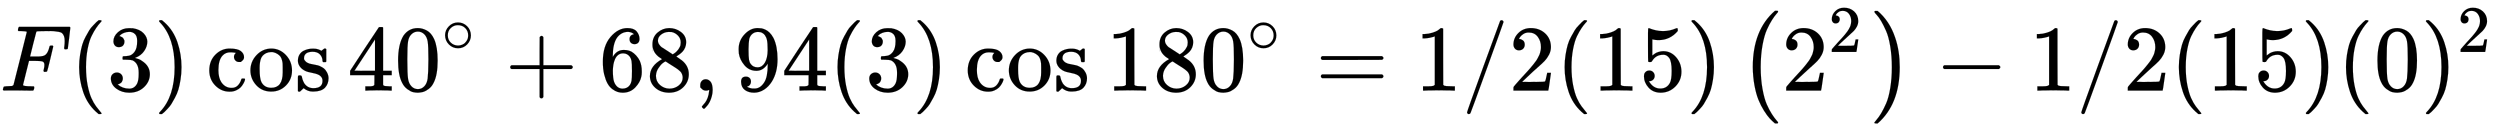
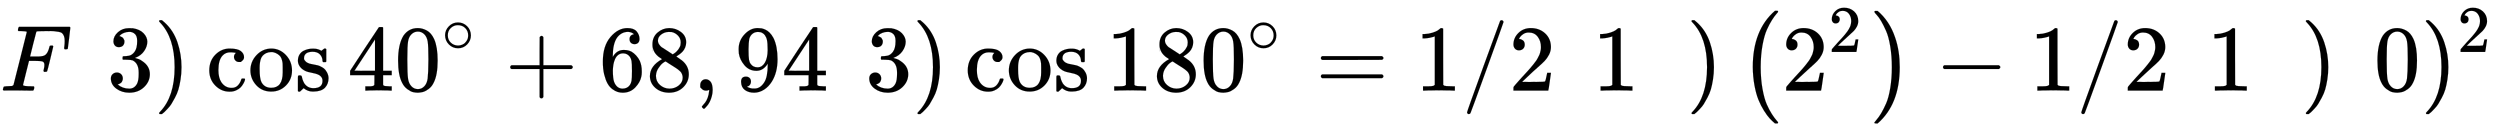
<svg xmlns="http://www.w3.org/2000/svg" xmlns:xlink="http://www.w3.org/1999/xlink" width="61.841ex" height="3.299ex" viewBox="0 -965.1 26626.1 1420.3" role="img" focusable="false" style="vertical-align: -1.057ex;">
  <defs>
    <path stroke-width="1" id="E923-MJMATHI-46" d="M48 1Q31 1 31 11Q31 13 34 25Q38 41 42 43T65 46Q92 46 125 49Q139 52 144 61Q146 66 215 342T285 622Q285 629 281 629Q273 632 228 634H197Q191 640 191 642T193 659Q197 676 203 680H742Q749 676 749 669Q749 664 736 557T722 447Q720 440 702 440H690Q683 445 683 453Q683 454 686 477T689 530Q689 560 682 579T663 610T626 626T575 633T503 634H480Q398 633 393 631Q388 629 386 623Q385 622 352 492L320 363H375Q378 363 398 363T426 364T448 367T472 374T489 386Q502 398 511 419T524 457T529 475Q532 480 548 480H560Q567 475 567 470Q567 467 536 339T502 207Q500 200 482 200H470Q463 206 463 212Q463 215 468 234T473 274Q473 303 453 310T364 317H309L277 190Q245 66 245 60Q245 46 334 46H359Q365 40 365 39T363 19Q359 6 353 0H336Q295 2 185 2Q120 2 86 2T48 1Z" />
-     <path stroke-width="1" id="E923-MJMAIN-28" d="M94 250Q94 319 104 381T127 488T164 576T202 643T244 695T277 729T302 750H315H319Q333 750 333 741Q333 738 316 720T275 667T226 581T184 443T167 250T184 58T225 -81T274 -167T316 -220T333 -241Q333 -250 318 -250H315H302L274 -226Q180 -141 137 -14T94 250Z" />
    <path stroke-width="1" id="E923-MJMAIN-33" d="M127 463Q100 463 85 480T69 524Q69 579 117 622T233 665Q268 665 277 664Q351 652 390 611T430 522Q430 470 396 421T302 350L299 348Q299 347 308 345T337 336T375 315Q457 262 457 175Q457 96 395 37T238 -22Q158 -22 100 21T42 130Q42 158 60 175T105 193Q133 193 151 175T169 130Q169 119 166 110T159 94T148 82T136 74T126 70T118 67L114 66Q165 21 238 21Q293 21 321 74Q338 107 338 175V195Q338 290 274 322Q259 328 213 329L171 330L168 332Q166 335 166 348Q166 366 174 366Q202 366 232 371Q266 376 294 413T322 525V533Q322 590 287 612Q265 626 240 626Q208 626 181 615T143 592T132 580H135Q138 579 143 578T153 573T165 566T175 555T183 540T186 520Q186 498 172 481T127 463Z" />
    <path stroke-width="1" id="E923-MJMAIN-29" d="M60 749L64 750Q69 750 74 750H86L114 726Q208 641 251 514T294 250Q294 182 284 119T261 12T224 -76T186 -143T145 -194T113 -227T90 -246Q87 -249 86 -250H74Q66 -250 63 -250T58 -247T55 -238Q56 -237 66 -225Q221 -64 221 250T66 725Q56 737 55 738Q55 746 60 749Z" />
    <path stroke-width="1" id="E923-MJMAIN-63" d="M370 305T349 305T313 320T297 358Q297 381 312 396Q317 401 317 402T307 404Q281 408 258 408Q209 408 178 376Q131 329 131 219Q131 137 162 90Q203 29 272 29Q313 29 338 55T374 117Q376 125 379 127T395 129H409Q415 123 415 120Q415 116 411 104T395 71T366 33T318 2T249 -11Q163 -11 99 53T34 214Q34 318 99 383T250 448T370 421T404 357Q404 334 387 320Z" />
    <path stroke-width="1" id="E923-MJMAIN-6F" d="M28 214Q28 309 93 378T250 448Q340 448 405 380T471 215Q471 120 407 55T250 -10Q153 -10 91 57T28 214ZM250 30Q372 30 372 193V225V250Q372 272 371 288T364 326T348 362T317 390T268 410Q263 411 252 411Q222 411 195 399Q152 377 139 338T126 246V226Q126 130 145 91Q177 30 250 30Z" />
    <path stroke-width="1" id="E923-MJMAIN-73" d="M295 316Q295 356 268 385T190 414Q154 414 128 401Q98 382 98 349Q97 344 98 336T114 312T157 287Q175 282 201 278T245 269T277 256Q294 248 310 236T342 195T359 133Q359 71 321 31T198 -10H190Q138 -10 94 26L86 19L77 10Q71 4 65 -1L54 -11H46H42Q39 -11 33 -5V74V132Q33 153 35 157T45 162H54Q66 162 70 158T75 146T82 119T101 77Q136 26 198 26Q295 26 295 104Q295 133 277 151Q257 175 194 187T111 210Q75 227 54 256T33 318Q33 357 50 384T93 424T143 442T187 447H198Q238 447 268 432L283 424L292 431Q302 440 314 448H322H326Q329 448 335 442V310L329 304H301Q295 310 295 316Z" />
    <path stroke-width="1" id="E923-MJMAIN-34" d="M462 0Q444 3 333 3Q217 3 199 0H190V46H221Q241 46 248 46T265 48T279 53T286 61Q287 63 287 115V165H28V211L179 442Q332 674 334 675Q336 677 355 677H373L379 671V211H471V165H379V114Q379 73 379 66T385 54Q393 47 442 46H471V0H462ZM293 211V545L74 212L183 211H293Z" />
    <path stroke-width="1" id="E923-MJMAIN-30" d="M96 585Q152 666 249 666Q297 666 345 640T423 548Q460 465 460 320Q460 165 417 83Q397 41 362 16T301 -15T250 -22Q224 -22 198 -16T137 16T82 83Q39 165 39 320Q39 494 96 585ZM321 597Q291 629 250 629Q208 629 178 597Q153 571 145 525T137 333Q137 175 145 125T181 46Q209 16 250 16Q290 16 318 46Q347 76 354 130T362 333Q362 478 354 524T321 597Z" />
    <path stroke-width="1" id="E923-MJMAIN-2218" d="M55 251Q55 328 112 386T249 444T386 388T444 249Q444 171 388 113T250 55Q170 55 113 112T55 251ZM245 403Q188 403 142 361T96 250Q96 183 141 140T250 96Q284 96 313 109T354 135T375 160Q403 197 403 250Q403 313 360 358T245 403Z" />
    <path stroke-width="1" id="E923-MJMAIN-2B" d="M56 237T56 250T70 270H369V420L370 570Q380 583 389 583Q402 583 409 568V270H707Q722 262 722 250T707 230H409V-68Q401 -82 391 -82H389H387Q375 -82 369 -68V230H70Q56 237 56 250Z" />
    <path stroke-width="1" id="E923-MJMAIN-36" d="M42 313Q42 476 123 571T303 666Q372 666 402 630T432 550Q432 525 418 510T379 495Q356 495 341 509T326 548Q326 592 373 601Q351 623 311 626Q240 626 194 566Q147 500 147 364L148 360Q153 366 156 373Q197 433 263 433H267Q313 433 348 414Q372 400 396 374T435 317Q456 268 456 210V192Q456 169 451 149Q440 90 387 34T253 -22Q225 -22 199 -14T143 16T92 75T56 172T42 313ZM257 397Q227 397 205 380T171 335T154 278T148 216Q148 133 160 97T198 39Q222 21 251 21Q302 21 329 59Q342 77 347 104T352 209Q352 289 347 316T329 361Q302 397 257 397Z" />
    <path stroke-width="1" id="E923-MJMAIN-38" d="M70 417T70 494T124 618T248 666Q319 666 374 624T429 515Q429 485 418 459T392 417T361 389T335 371T324 363L338 354Q352 344 366 334T382 323Q457 264 457 174Q457 95 399 37T249 -22Q159 -22 101 29T43 155Q43 263 172 335L154 348Q133 361 127 368Q70 417 70 494ZM286 386L292 390Q298 394 301 396T311 403T323 413T334 425T345 438T355 454T364 471T369 491T371 513Q371 556 342 586T275 624Q268 625 242 625Q201 625 165 599T128 534Q128 511 141 492T167 463T217 431Q224 426 228 424L286 386ZM250 21Q308 21 350 55T392 137Q392 154 387 169T375 194T353 216T330 234T301 253T274 270Q260 279 244 289T218 306L210 311Q204 311 181 294T133 239T107 157Q107 98 150 60T250 21Z" />
    <path stroke-width="1" id="E923-MJMAIN-2C" d="M78 35T78 60T94 103T137 121Q165 121 187 96T210 8Q210 -27 201 -60T180 -117T154 -158T130 -185T117 -194Q113 -194 104 -185T95 -172Q95 -168 106 -156T131 -126T157 -76T173 -3V9L172 8Q170 7 167 6T161 3T152 1T140 0Q113 0 96 17Z" />
    <path stroke-width="1" id="E923-MJMAIN-39" d="M352 287Q304 211 232 211Q154 211 104 270T44 396Q42 412 42 436V444Q42 537 111 606Q171 666 243 666Q245 666 249 666T257 665H261Q273 665 286 663T323 651T370 619T413 560Q456 472 456 334Q456 194 396 97Q361 41 312 10T208 -22Q147 -22 108 7T68 93T121 149Q143 149 158 135T173 96Q173 78 164 65T148 49T135 44L131 43Q131 41 138 37T164 27T206 22H212Q272 22 313 86Q352 142 352 280V287ZM244 248Q292 248 321 297T351 430Q351 508 343 542Q341 552 337 562T323 588T293 615T246 625Q208 625 181 598Q160 576 154 546T147 441Q147 358 152 329T172 282Q197 248 244 248Z" />
    <path stroke-width="1" id="E923-MJMAIN-31" d="M213 578L200 573Q186 568 160 563T102 556H83V602H102Q149 604 189 617T245 641T273 663Q275 666 285 666Q294 666 302 660V361L303 61Q310 54 315 52T339 48T401 46H427V0H416Q395 3 257 3Q121 3 100 0H88V46H114Q136 46 152 46T177 47T193 50T201 52T207 57T213 61V578Z" />
    <path stroke-width="1" id="E923-MJMAIN-3D" d="M56 347Q56 360 70 367H707Q722 359 722 347Q722 336 708 328L390 327H72Q56 332 56 347ZM56 153Q56 168 72 173H708Q722 163 722 153Q722 140 707 133H70Q56 140 56 153Z" />
    <path stroke-width="1" id="E923-MJMAIN-2F" d="M423 750Q432 750 438 744T444 730Q444 725 271 248T92 -240Q85 -250 75 -250Q68 -250 62 -245T56 -231Q56 -221 230 257T407 740Q411 750 423 750Z" />
    <path stroke-width="1" id="E923-MJMAIN-32" d="M109 429Q82 429 66 447T50 491Q50 562 103 614T235 666Q326 666 387 610T449 465Q449 422 429 383T381 315T301 241Q265 210 201 149L142 93L218 92Q375 92 385 97Q392 99 409 186V189H449V186Q448 183 436 95T421 3V0H50V19V31Q50 38 56 46T86 81Q115 113 136 137Q145 147 170 174T204 211T233 244T261 278T284 308T305 340T320 369T333 401T340 431T343 464Q343 527 309 573T212 619Q179 619 154 602T119 569T109 550Q109 549 114 549Q132 549 151 535T170 489Q170 464 154 447T109 429Z" />
-     <path stroke-width="1" id="E923-MJMAIN-35" d="M164 157Q164 133 148 117T109 101H102Q148 22 224 22Q294 22 326 82Q345 115 345 210Q345 313 318 349Q292 382 260 382H254Q176 382 136 314Q132 307 129 306T114 304Q97 304 95 310Q93 314 93 485V614Q93 664 98 664Q100 666 102 666Q103 666 123 658T178 642T253 634Q324 634 389 662Q397 666 402 666Q410 666 410 648V635Q328 538 205 538Q174 538 149 544L139 546V374Q158 388 169 396T205 412T256 420Q337 420 393 355T449 201Q449 109 385 44T229 -22Q148 -22 99 32T50 154Q50 178 61 192T84 210T107 214Q132 214 148 197T164 157Z" />
    <path stroke-width="1" id="E923-MJSZ1-28" d="M152 251Q152 646 388 850H416Q422 844 422 841Q422 837 403 816T357 753T302 649T255 482T236 250Q236 124 255 19T301 -147T356 -251T403 -315T422 -340Q422 -343 416 -349H388Q359 -325 332 -296T271 -213T212 -97T170 56T152 251Z" />
    <path stroke-width="1" id="E923-MJSZ1-29" d="M305 251Q305 -145 69 -349H56Q43 -349 39 -347T35 -338Q37 -333 60 -307T108 -239T160 -136T204 27T221 250T204 473T160 636T108 740T60 807T35 839Q35 850 50 850H56H69Q197 743 256 566Q305 425 305 251Z" />
    <path stroke-width="1" id="E923-MJMAIN-2212" d="M84 237T84 250T98 270H679Q694 262 694 250T679 230H98Q84 237 84 250Z" />
  </defs>
  <g stroke="currentColor" fill="currentColor" stroke-width="0" transform="matrix(1 0 0 -1 0 0)">
    <use xlink:href="#E923-MJMATHI-46" x="0" y="0" />
    <use xlink:href="#E923-MJMAIN-28" x="749" y="0" />
    <use xlink:href="#E923-MJMAIN-33" x="1139" y="0" />
    <use xlink:href="#E923-MJMAIN-29" x="1639" y="0" />
    <g transform="translate(2195,0)">
      <use xlink:href="#E923-MJMAIN-63" />
      <use xlink:href="#E923-MJMAIN-6F" x="444" y="0" />
      <use xlink:href="#E923-MJMAIN-73" x="945" y="0" />
    </g>
    <g transform="translate(3701,0)">
      <use xlink:href="#E923-MJMAIN-34" />
      <use xlink:href="#E923-MJMAIN-30" x="500" y="0" />
      <use transform="scale(0.707)" xlink:href="#E923-MJMAIN-2218" x="1415" y="583" />
    </g>
    <use xlink:href="#E923-MJMAIN-2B" x="5378" y="0" />
    <g transform="translate(6379,0)">
      <use xlink:href="#E923-MJMAIN-36" />
      <use xlink:href="#E923-MJMAIN-38" x="500" y="0" />
    </g>
    <use xlink:href="#E923-MJMAIN-2C" x="7380" y="0" />
    <g transform="translate(7825,0)">
      <use xlink:href="#E923-MJMAIN-39" />
      <use xlink:href="#E923-MJMAIN-34" x="500" y="0" />
    </g>
    <use xlink:href="#E923-MJMAIN-28" x="8826" y="0" />
    <use xlink:href="#E923-MJMAIN-33" x="9216" y="0" />
    <use xlink:href="#E923-MJMAIN-29" x="9716" y="0" />
    <g transform="translate(10273,0)">
      <use xlink:href="#E923-MJMAIN-63" />
      <use xlink:href="#E923-MJMAIN-6F" x="444" y="0" />
      <use xlink:href="#E923-MJMAIN-73" x="945" y="0" />
    </g>
    <g transform="translate(11779,0)">
      <use xlink:href="#E923-MJMAIN-31" />
      <use xlink:href="#E923-MJMAIN-38" x="500" y="0" />
      <use xlink:href="#E923-MJMAIN-30" x="1001" y="0" />
      <use transform="scale(0.707)" xlink:href="#E923-MJMAIN-2218" x="2123" y="583" />
    </g>
    <use xlink:href="#E923-MJMAIN-3D" x="14012" y="0" />
    <use xlink:href="#E923-MJMAIN-31" x="15068" y="0" />
    <use xlink:href="#E923-MJMAIN-2F" x="15569" y="0" />
    <use xlink:href="#E923-MJMAIN-32" x="16069" y="0" />
    <use xlink:href="#E923-MJMAIN-28" x="16570" y="0" />
    <g transform="translate(16959,0)">
      <use xlink:href="#E923-MJMAIN-31" />
      <use xlink:href="#E923-MJMAIN-35" x="500" y="0" />
    </g>
    <use xlink:href="#E923-MJMAIN-29" x="17960" y="0" />
    <g transform="translate(18516,0)">
      <use xlink:href="#E923-MJSZ1-28" />
      <g transform="translate(458,0)">
        <use xlink:href="#E923-MJMAIN-32" x="0" y="0" />
        <use transform="scale(0.707)" xlink:href="#E923-MJMAIN-32" x="707" y="583" />
      </g>
      <use xlink:href="#E923-MJSZ1-29" x="1412" y="-1" />
    </g>
    <use xlink:href="#E923-MJMAIN-2212" x="20610" y="0" />
    <use xlink:href="#E923-MJMAIN-31" x="21611" y="0" />
    <use xlink:href="#E923-MJMAIN-2F" x="22111" y="0" />
    <use xlink:href="#E923-MJMAIN-32" x="22612" y="0" />
    <use xlink:href="#E923-MJMAIN-28" x="23112" y="0" />
    <g transform="translate(23502,0)">
      <use xlink:href="#E923-MJMAIN-31" />
      <use xlink:href="#E923-MJMAIN-35" x="500" y="0" />
    </g>
    <use xlink:href="#E923-MJMAIN-29" x="24503" y="0" />
    <use xlink:href="#E923-MJMAIN-28" x="24892" y="0" />
    <use xlink:href="#E923-MJMAIN-30" x="25282" y="0" />
    <g transform="translate(25782,0)">
      <use xlink:href="#E923-MJMAIN-29" x="0" y="0" />
      <use transform="scale(0.707)" xlink:href="#E923-MJMAIN-32" x="550" y="583" />
    </g>
  </g>
</svg>